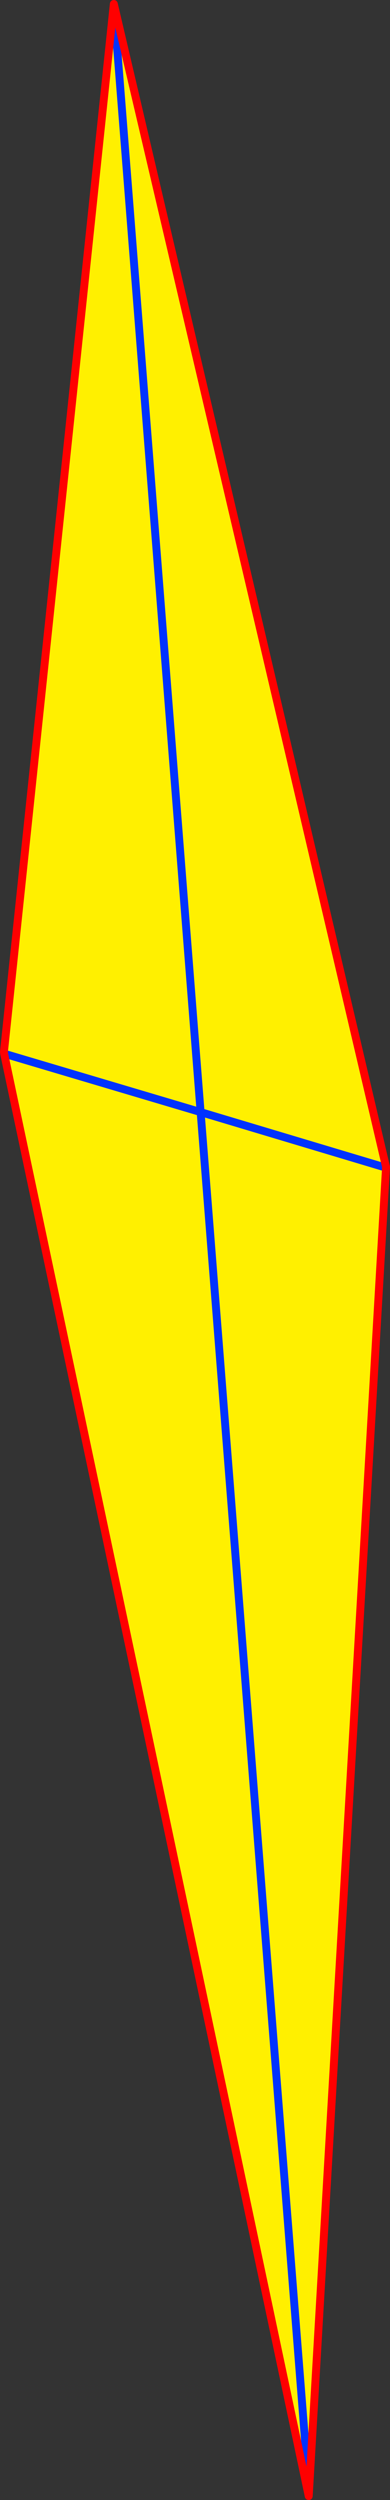
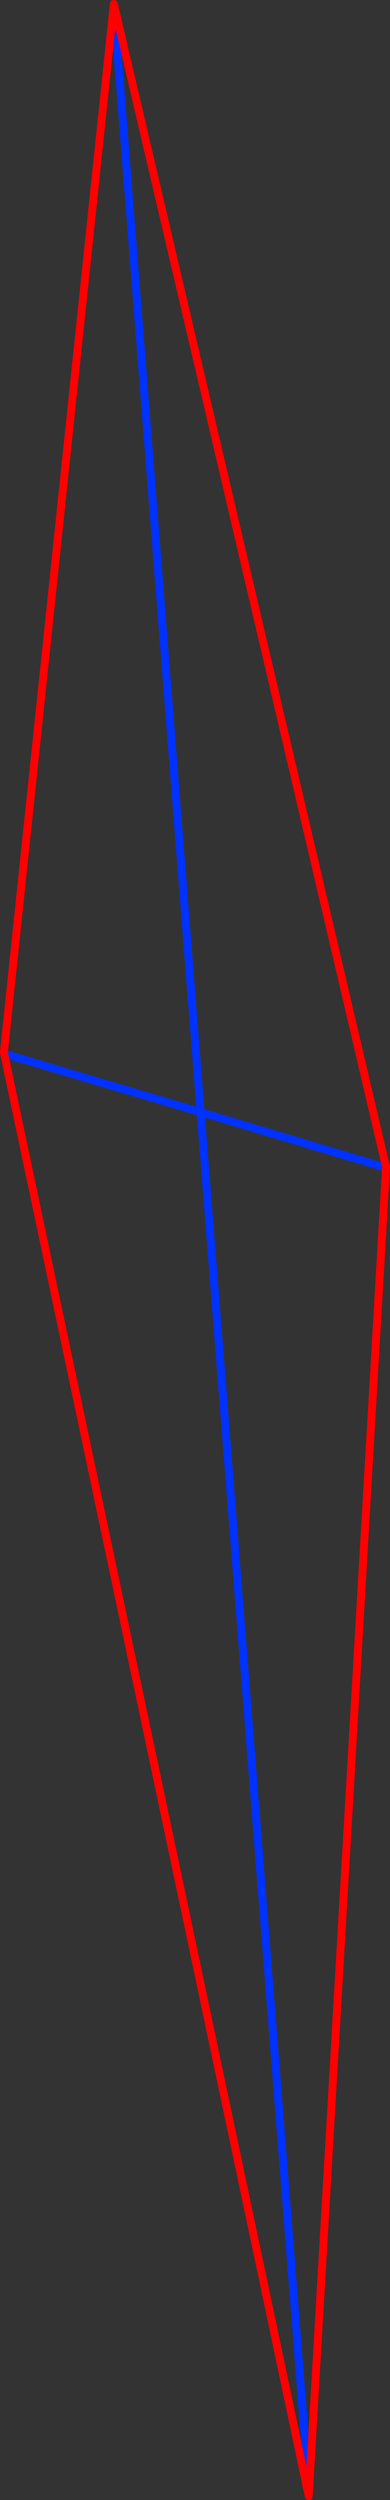
<svg xmlns="http://www.w3.org/2000/svg" height="633.05px" width="98.85px">
  <rect width="100%" height="100%" fill="#333333" stroke="none" />
  <g transform="matrix(1.0, 0.0, 0.0, 1.0, -339.7, 180.15)">
-     <path d="M436.6 115.25 L390.55 101.45 368.8 -175.55 390.55 101.45 436.6 115.25 M340.7 86.2 L368.55 -179.15 437.55 115.35 417.95 451.9 340.75 86.65 340.7 86.2 M390.55 101.45 L340.75 86.65 390.55 101.45 417.85 448.45 390.55 101.45" fill="#fff000" fill-rule="evenodd" stroke="none" />
    <path d="M368.8 -175.55 L390.55 101.45 436.6 115.25 M390.55 101.45 L417.85 448.45 M340.75 86.65 L390.55 101.45" fill="none" stroke="#0032ff" stroke-linecap="round" stroke-linejoin="round" stroke-width="2.0" />
    <path d="M340.7 86.2 L368.55 -179.15 437.55 115.35 417.95 451.9 340.75 86.65 340.7 86.2" fill="none" stroke="#ff0000" stroke-linecap="round" stroke-linejoin="round" stroke-width="2.0" />
  </g>
</svg>